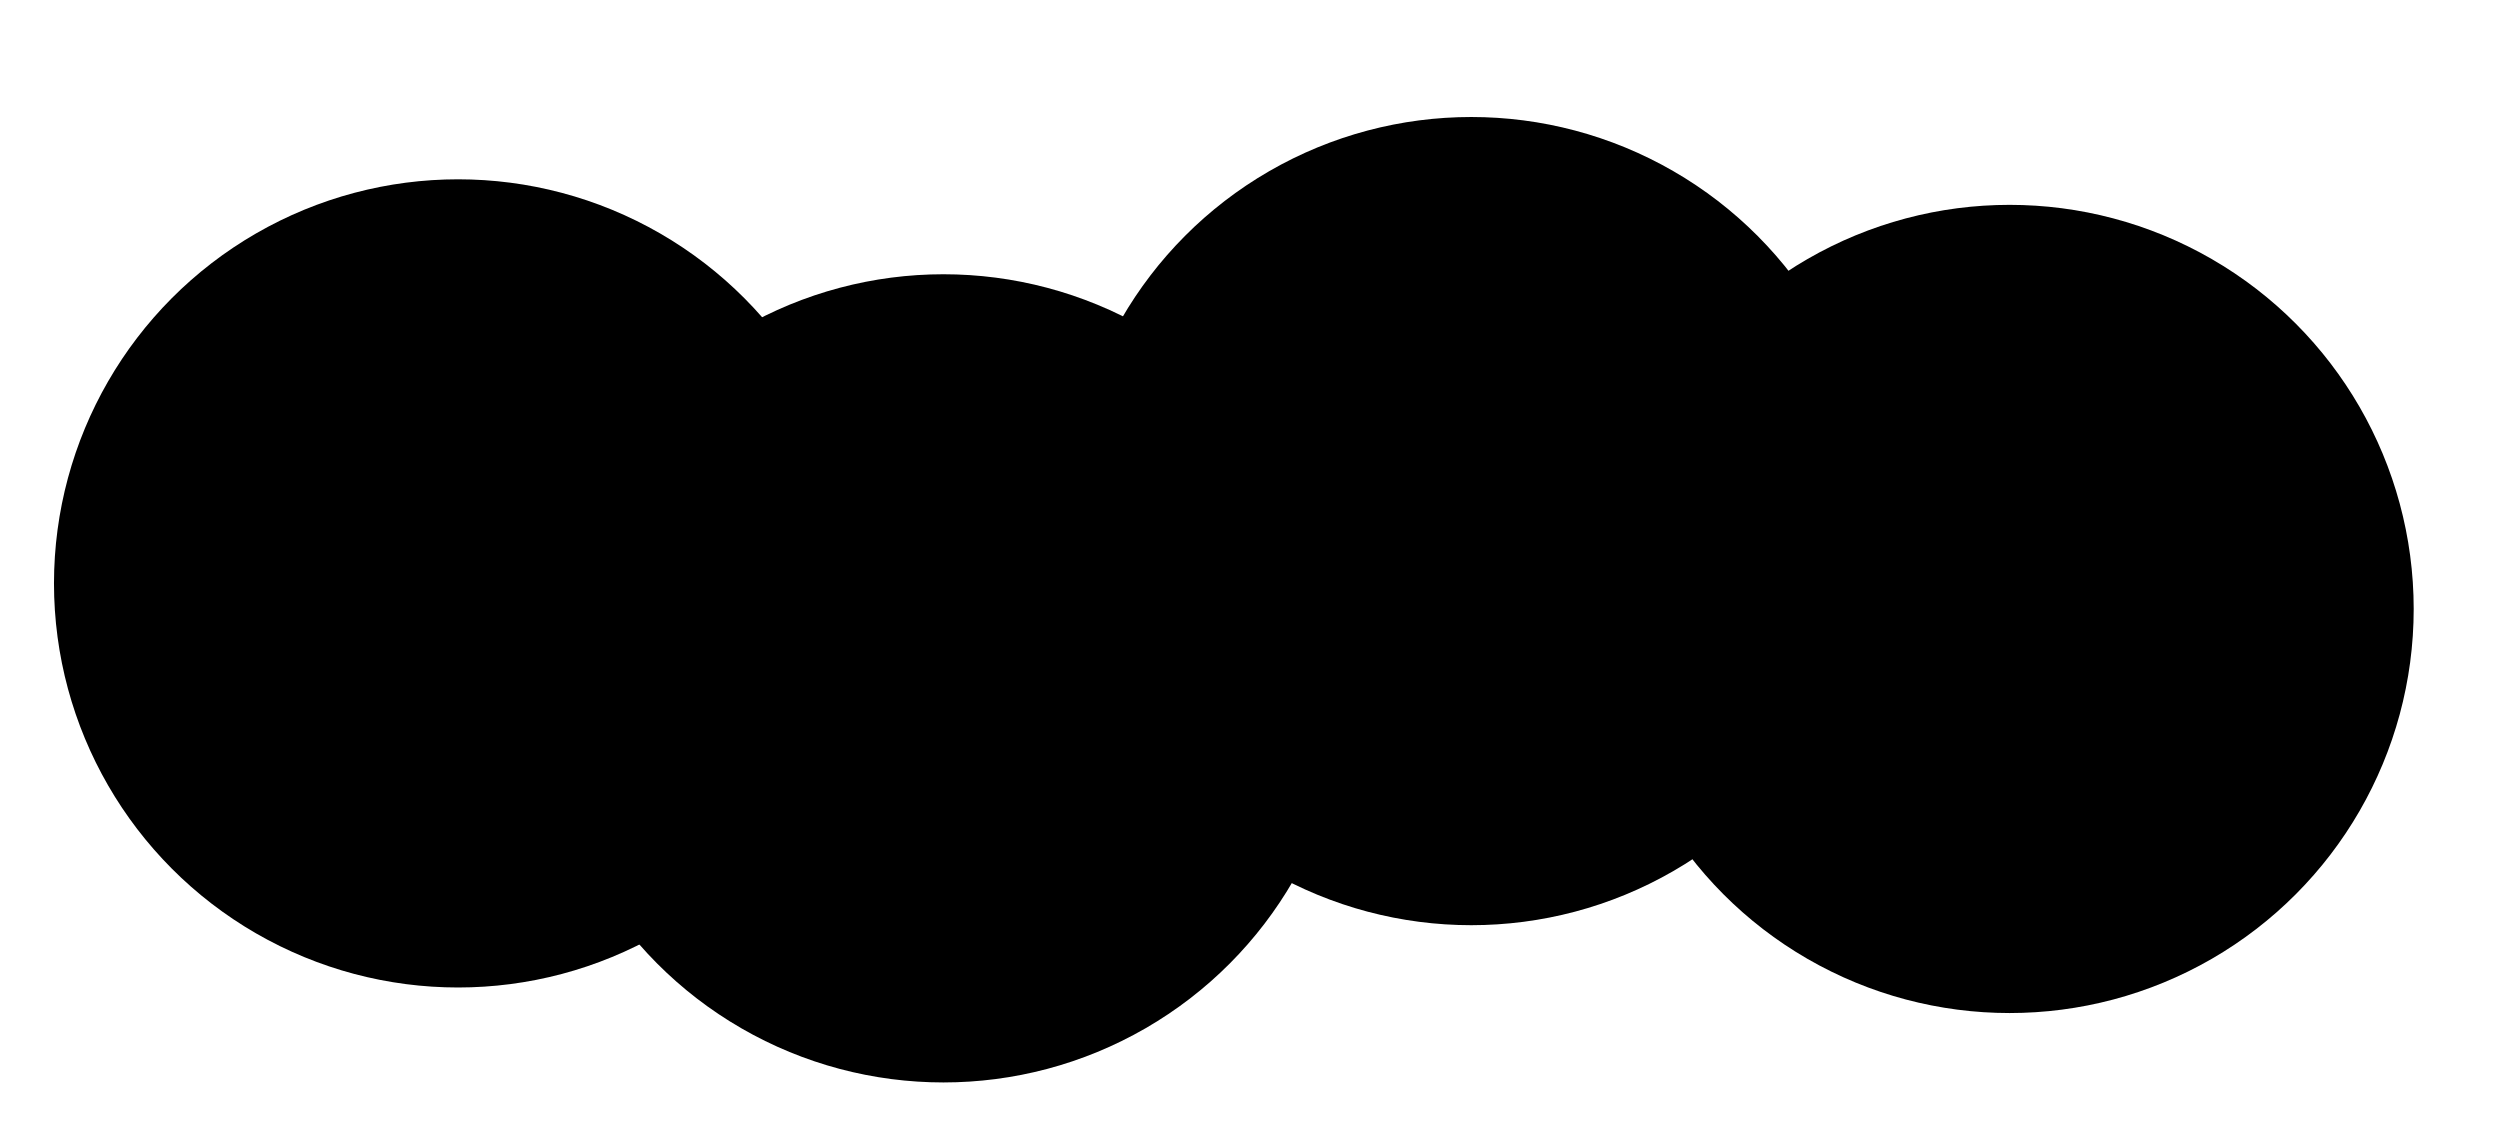
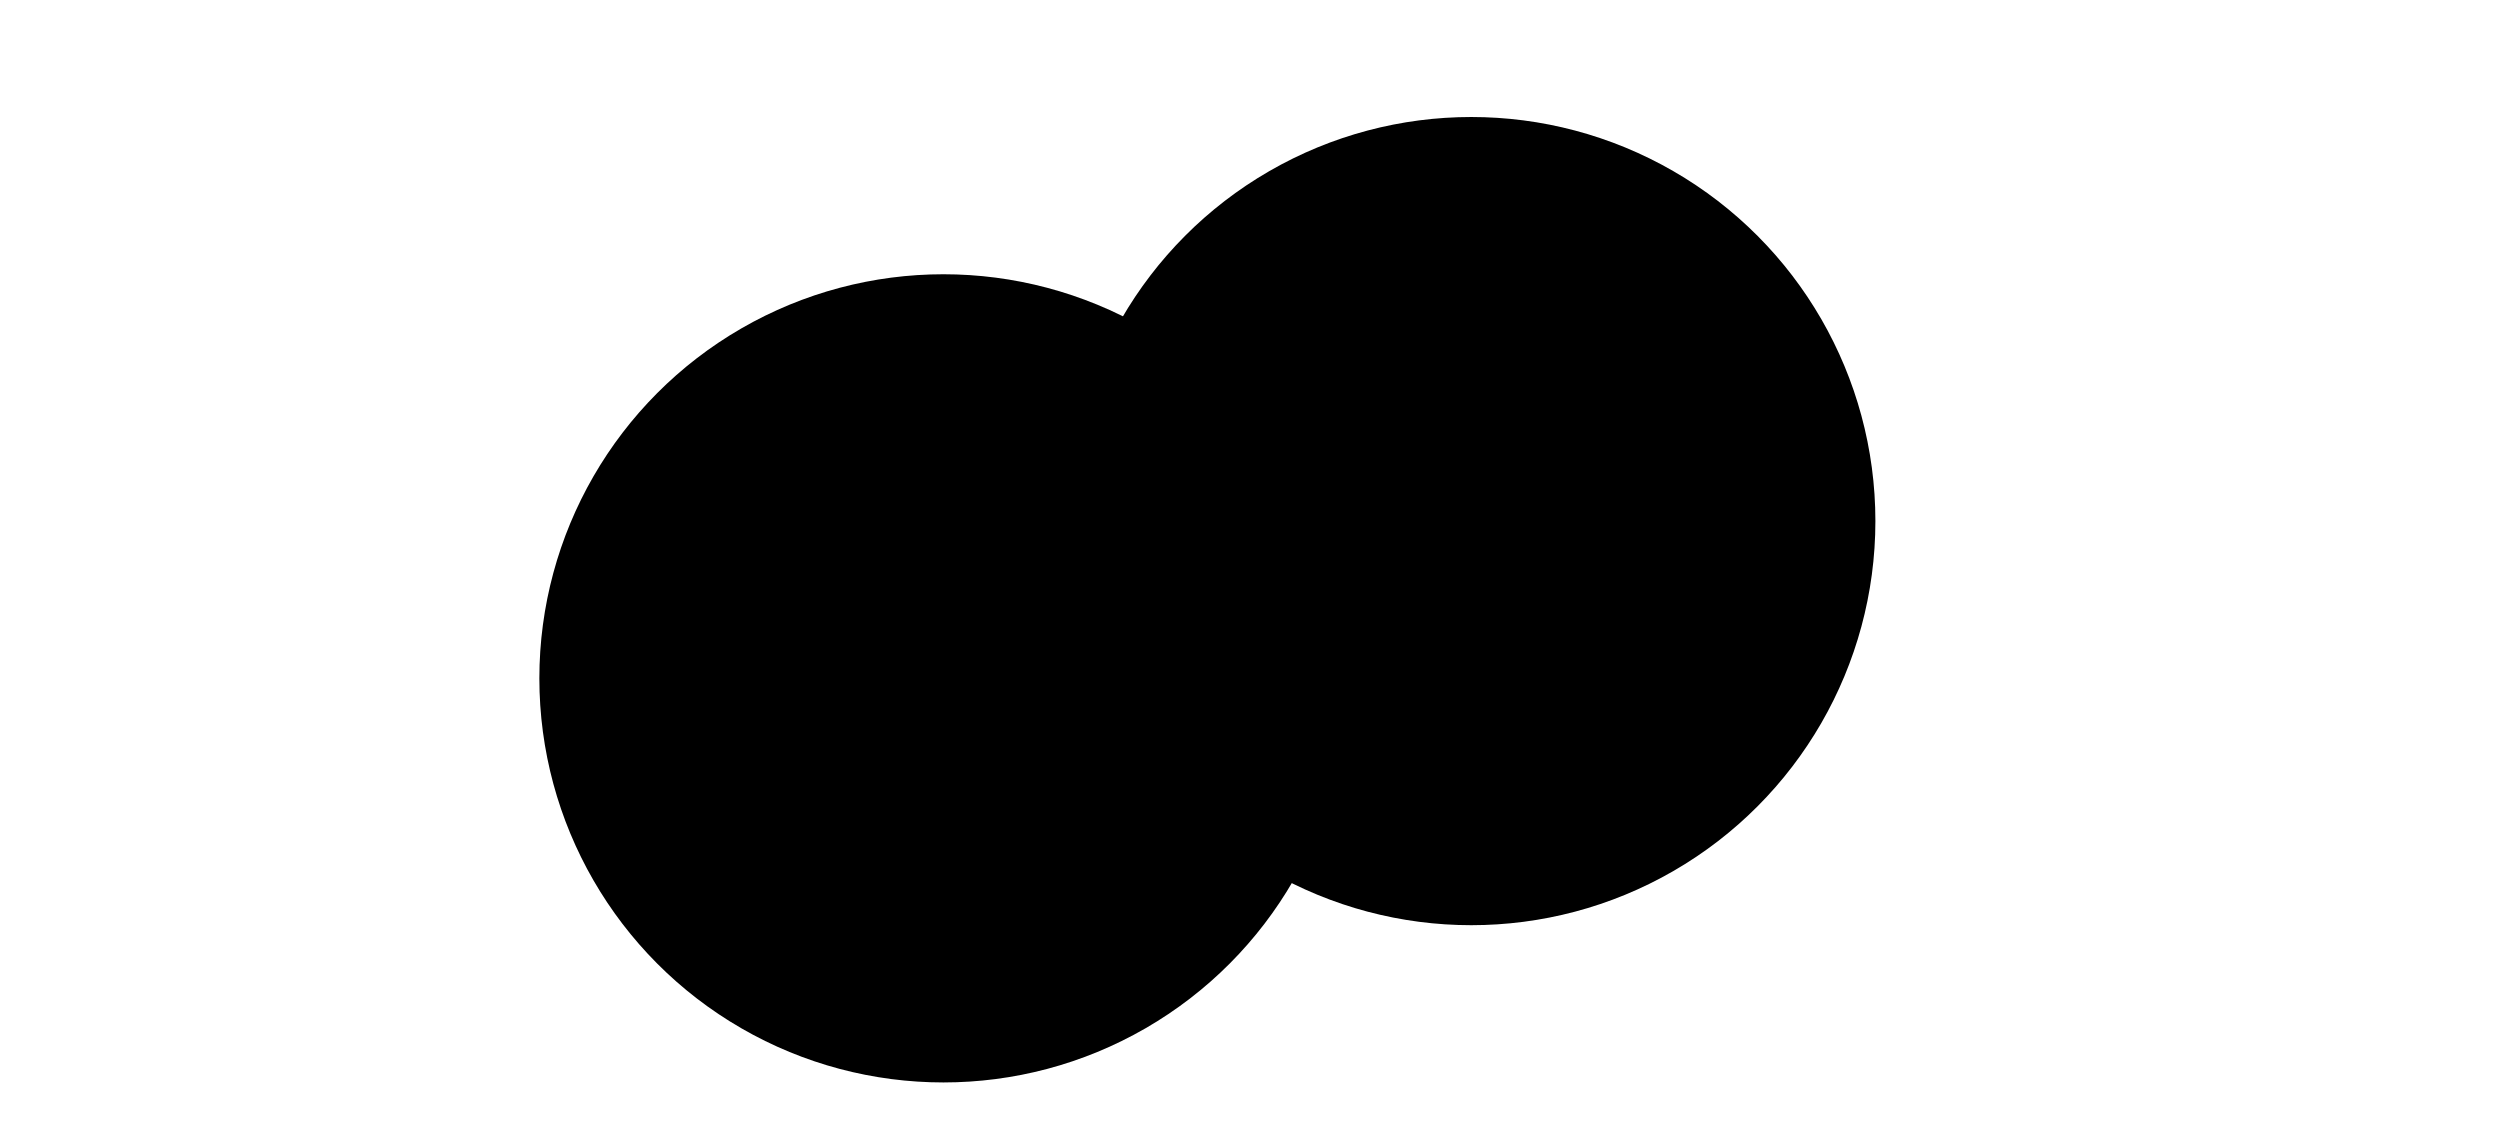
<svg xmlns="http://www.w3.org/2000/svg" enable-background="new 0 0 578 462" version="1.1" viewBox="0 0 500 229" xml:space="preserve">
-   <circle cx="91.616" cy="116.68" r="80.819" color="#000000" color-rendering="auto" enable-background="accumulate" image-rendering="auto" shape-rendering="auto" solid-color="#000000" style="isolation:auto;mix-blend-mode:normal" />
  <circle cx="188.69" cy="135.67" r="80.819" color="#000000" color-rendering="auto" enable-background="accumulate" image-rendering="auto" shape-rendering="auto" solid-color="#000000" style="isolation:auto;mix-blend-mode:normal" />
  <circle cx="294.26" cy="104.22" r="80.819" color="#000000" color-rendering="auto" enable-background="accumulate" image-rendering="auto" shape-rendering="auto" solid-color="#000000" style="isolation:auto;mix-blend-mode:normal" />
-   <circle cx="401.92" cy="121.79" r="80.819" color="#000000" color-rendering="auto" enable-background="accumulate" image-rendering="auto" shape-rendering="auto" solid-color="#000000" style="isolation:auto;mix-blend-mode:normal" />
</svg>